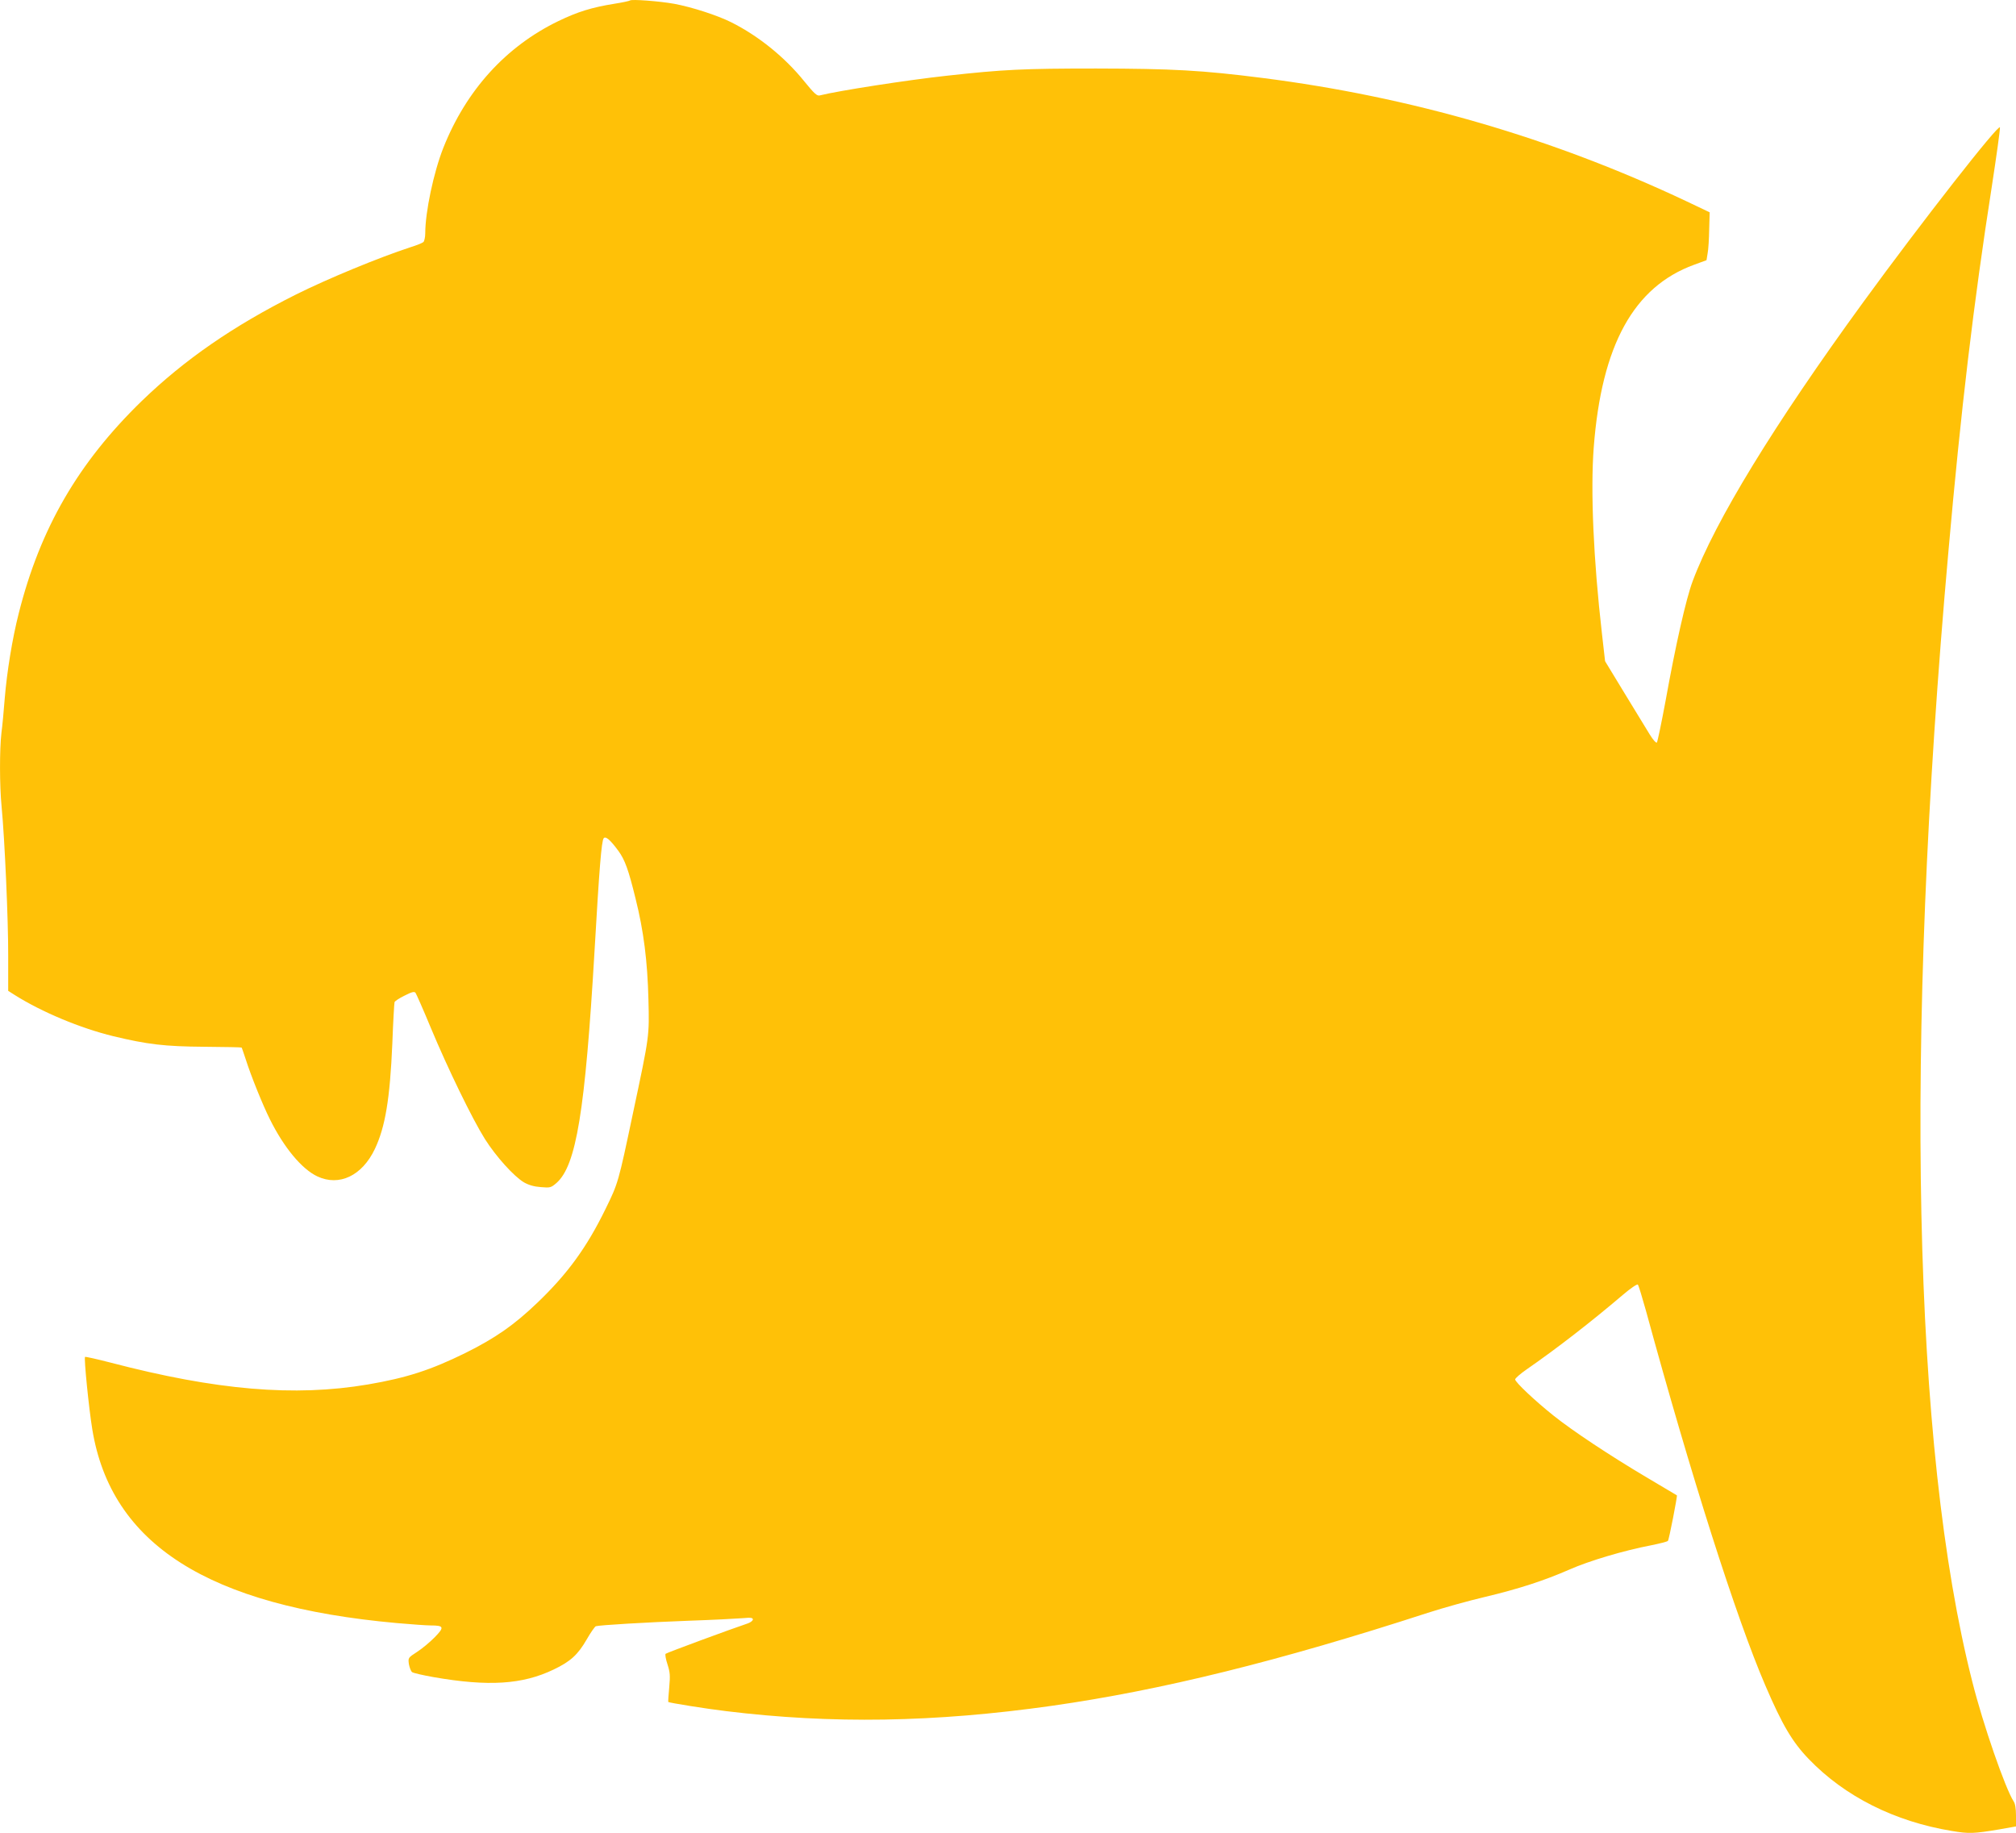
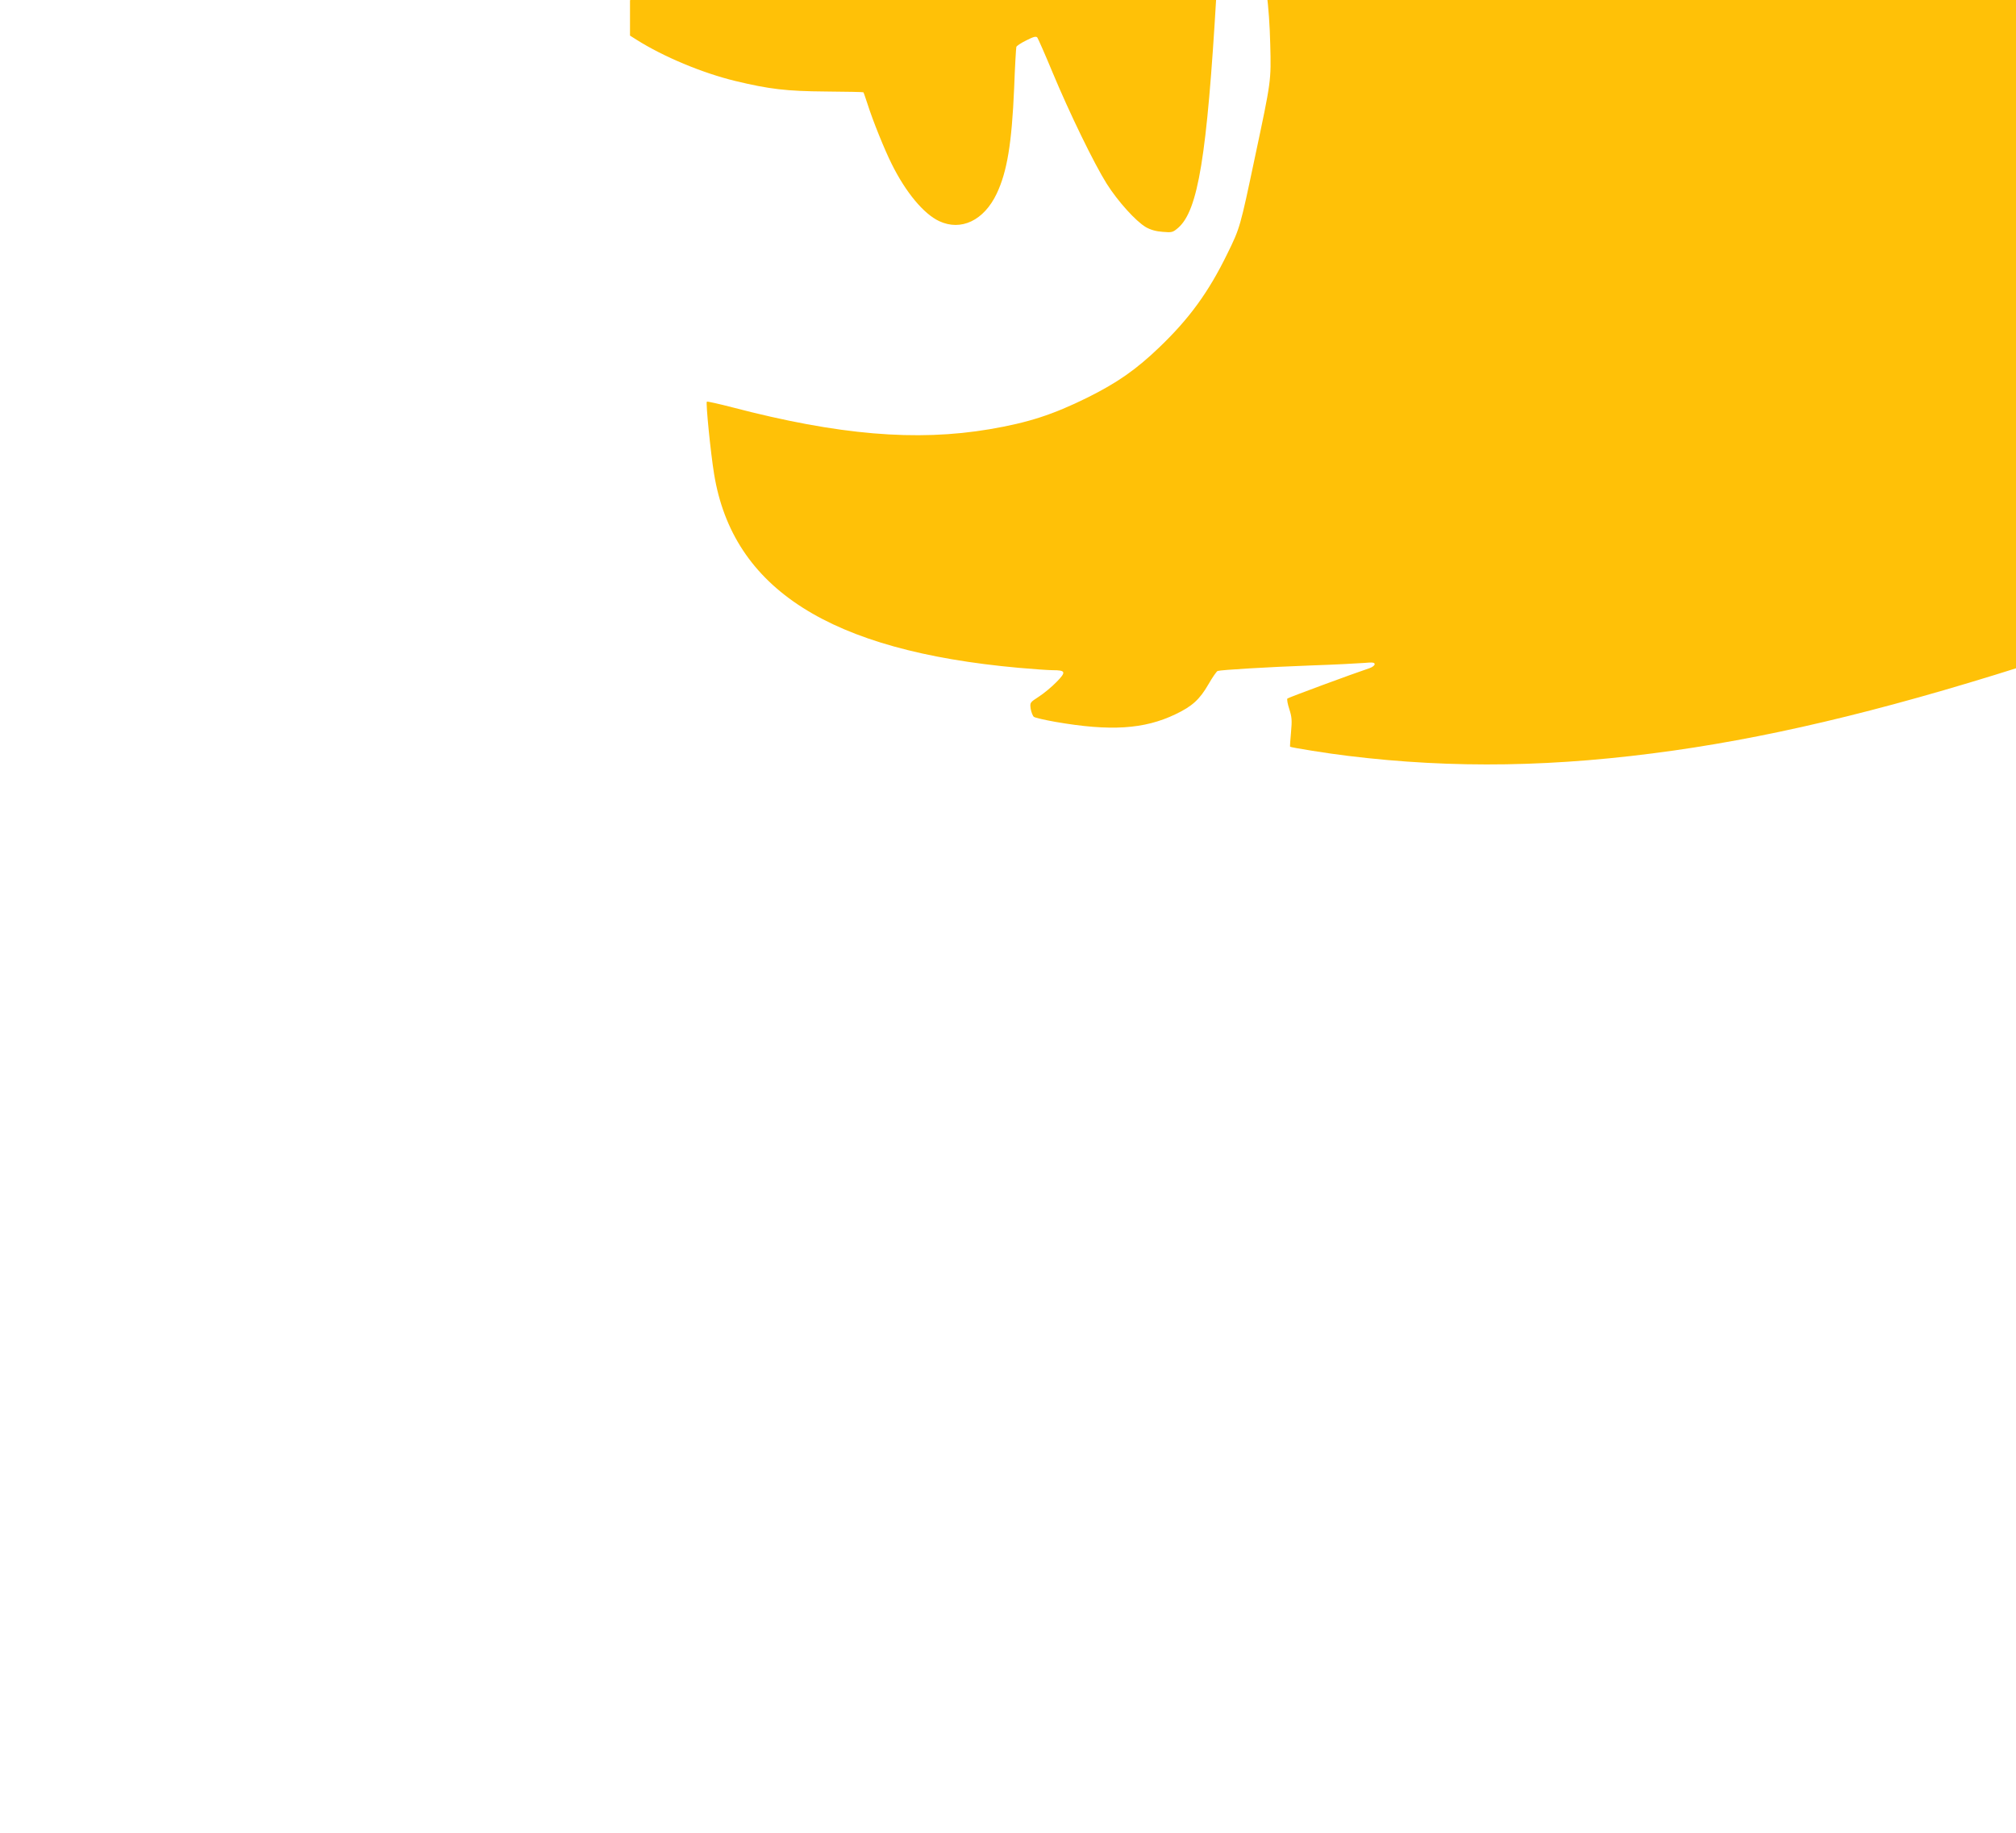
<svg xmlns="http://www.w3.org/2000/svg" version="1.0" width="1280pt" height="1164pt" viewBox="0 0 1280 1164" preserveAspectRatio="xMidYMid meet">
  <g transform="translate(0,1164) scale(0.1,-0.1)" fill="#ffc107" stroke="none">
-     <path d="M4000 11637 c-3 -3 -48 -13 -100 -21 -143 -23 -233 -51 -355 -110 -333 -161 -585 -439 -730 -804 -62 -157 -115 -408 -115 -543 0 -25 -6 -51 -12 -56 -7 -6 -44 -21 -83 -33 -199 -65 -526 -200 -728 -301 -395 -198 -705 -412 -976 -674 -404 -392 -646 -809 -782 -1349 -41 -161 -75 -371 -89 -541 -6 -77 -15 -176 -21 -219 -12 -103 -12 -333 1 -466 20 -207 43 -729 42 -948 l0 -223 41 -26 c171 -108 417 -211 627 -262 217 -52 323 -65 578 -67 128 -1 234 -3 236 -5 2 -2 13 -35 26 -74 35 -110 109 -292 153 -380 90 -182 204 -318 302 -364 139 -65 284 4 365 174 66 139 96 318 111 670 5 138 12 255 14 262 2 7 31 26 64 42 45 23 61 27 69 18 5 -7 49 -106 97 -222 108 -259 263 -578 344 -707 71 -112 184 -237 248 -275 30 -17 64 -27 107 -30 59 -5 64 -4 99 26 126 111 182 454 242 1476 30 521 44 696 58 713 12 15 41 -9 93 -80 41 -56 64 -118 109 -302 52 -207 76 -399 82 -641 6 -236 7 -228 -98 -722 -93 -441 -94 -445 -174 -608 -119 -244 -241 -412 -432 -595 -148 -142 -267 -225 -458 -320 -219 -108 -373 -158 -619 -200 -467 -79 -962 -37 -1635 139 -85 22 -157 38 -161 36 -8 -5 24 -326 46 -460 119 -729 735 -1122 1934 -1230 91 -8 188 -15 215 -15 84 0 88 -11 25 -75 -30 -31 -81 -73 -112 -93 -57 -37 -57 -37 -52 -77 4 -22 13 -45 20 -51 7 -6 69 -20 136 -32 350 -61 565 -47 763 48 107 51 154 94 210 191 25 44 52 82 58 84 22 7 319 25 592 35 149 5 300 13 338 16 54 5 67 3 67 -8 0 -8 -15 -19 -32 -25 -108 -36 -514 -186 -522 -193 -4 -4 1 -34 12 -67 16 -50 18 -70 11 -147 -5 -50 -7 -91 -6 -92 5 -5 247 -44 367 -58 669 -82 1323 -72 2070 34 695 99 1440 283 2385 590 99 32 261 77 359 100 215 51 379 104 541 175 124 55 346 121 519 154 54 11 102 23 106 28 7 7 61 286 57 289 -1 1 -87 52 -192 114 -236 140 -471 296 -591 392 -118 94 -244 213 -244 230 0 7 33 36 72 63 195 135 411 303 612 474 49 42 91 70 95 65 5 -5 27 -79 51 -164 288 -1055 573 -1950 758 -2380 108 -252 172 -360 276 -468 229 -238 545 -397 910 -457 107 -18 138 -17 299 10 l107 19 0 68 c0 44 -5 77 -15 91 -53 82 -194 487 -263 762 -378 1488 -432 4028 -151 7175 79 896 160 1578 275 2313 30 196 54 367 52 378 -4 30 -499 -603 -869 -1111 -565 -776 -940 -1389 -1082 -1770 -42 -112 -108 -404 -172 -760 -26 -140 -51 -259 -55 -264 -5 -5 -24 16 -45 50 -20 32 -92 151 -160 262 l-124 204 -20 176 c-54 471 -73 905 -52 1182 50 650 254 1019 637 1159 l79 29 7 43 c5 24 9 93 10 153 l3 108 -145 69 c-855 404 -1751 664 -2694 784 -385 49 -570 59 -1056 60 -463 0 -589 -6 -950 -46 -248 -27 -687 -95 -806 -125 -17 -4 -35 13 -97 89 -123 153 -291 289 -465 376 -88 44 -249 96 -362 117 -96 17 -271 30 -280 21z" />
+     <path d="M4000 11637 l0 -223 41 -26 c171 -108 417 -211 627 -262 217 -52 323 -65 578 -67 128 -1 234 -3 236 -5 2 -2 13 -35 26 -74 35 -110 109 -292 153 -380 90 -182 204 -318 302 -364 139 -65 284 4 365 174 66 139 96 318 111 670 5 138 12 255 14 262 2 7 31 26 64 42 45 23 61 27 69 18 5 -7 49 -106 97 -222 108 -259 263 -578 344 -707 71 -112 184 -237 248 -275 30 -17 64 -27 107 -30 59 -5 64 -4 99 26 126 111 182 454 242 1476 30 521 44 696 58 713 12 15 41 -9 93 -80 41 -56 64 -118 109 -302 52 -207 76 -399 82 -641 6 -236 7 -228 -98 -722 -93 -441 -94 -445 -174 -608 -119 -244 -241 -412 -432 -595 -148 -142 -267 -225 -458 -320 -219 -108 -373 -158 -619 -200 -467 -79 -962 -37 -1635 139 -85 22 -157 38 -161 36 -8 -5 24 -326 46 -460 119 -729 735 -1122 1934 -1230 91 -8 188 -15 215 -15 84 0 88 -11 25 -75 -30 -31 -81 -73 -112 -93 -57 -37 -57 -37 -52 -77 4 -22 13 -45 20 -51 7 -6 69 -20 136 -32 350 -61 565 -47 763 48 107 51 154 94 210 191 25 44 52 82 58 84 22 7 319 25 592 35 149 5 300 13 338 16 54 5 67 3 67 -8 0 -8 -15 -19 -32 -25 -108 -36 -514 -186 -522 -193 -4 -4 1 -34 12 -67 16 -50 18 -70 11 -147 -5 -50 -7 -91 -6 -92 5 -5 247 -44 367 -58 669 -82 1323 -72 2070 34 695 99 1440 283 2385 590 99 32 261 77 359 100 215 51 379 104 541 175 124 55 346 121 519 154 54 11 102 23 106 28 7 7 61 286 57 289 -1 1 -87 52 -192 114 -236 140 -471 296 -591 392 -118 94 -244 213 -244 230 0 7 33 36 72 63 195 135 411 303 612 474 49 42 91 70 95 65 5 -5 27 -79 51 -164 288 -1055 573 -1950 758 -2380 108 -252 172 -360 276 -468 229 -238 545 -397 910 -457 107 -18 138 -17 299 10 l107 19 0 68 c0 44 -5 77 -15 91 -53 82 -194 487 -263 762 -378 1488 -432 4028 -151 7175 79 896 160 1578 275 2313 30 196 54 367 52 378 -4 30 -499 -603 -869 -1111 -565 -776 -940 -1389 -1082 -1770 -42 -112 -108 -404 -172 -760 -26 -140 -51 -259 -55 -264 -5 -5 -24 16 -45 50 -20 32 -92 151 -160 262 l-124 204 -20 176 c-54 471 -73 905 -52 1182 50 650 254 1019 637 1159 l79 29 7 43 c5 24 9 93 10 153 l3 108 -145 69 c-855 404 -1751 664 -2694 784 -385 49 -570 59 -1056 60 -463 0 -589 -6 -950 -46 -248 -27 -687 -95 -806 -125 -17 -4 -35 13 -97 89 -123 153 -291 289 -465 376 -88 44 -249 96 -362 117 -96 17 -271 30 -280 21z" />
  </g>
</svg>